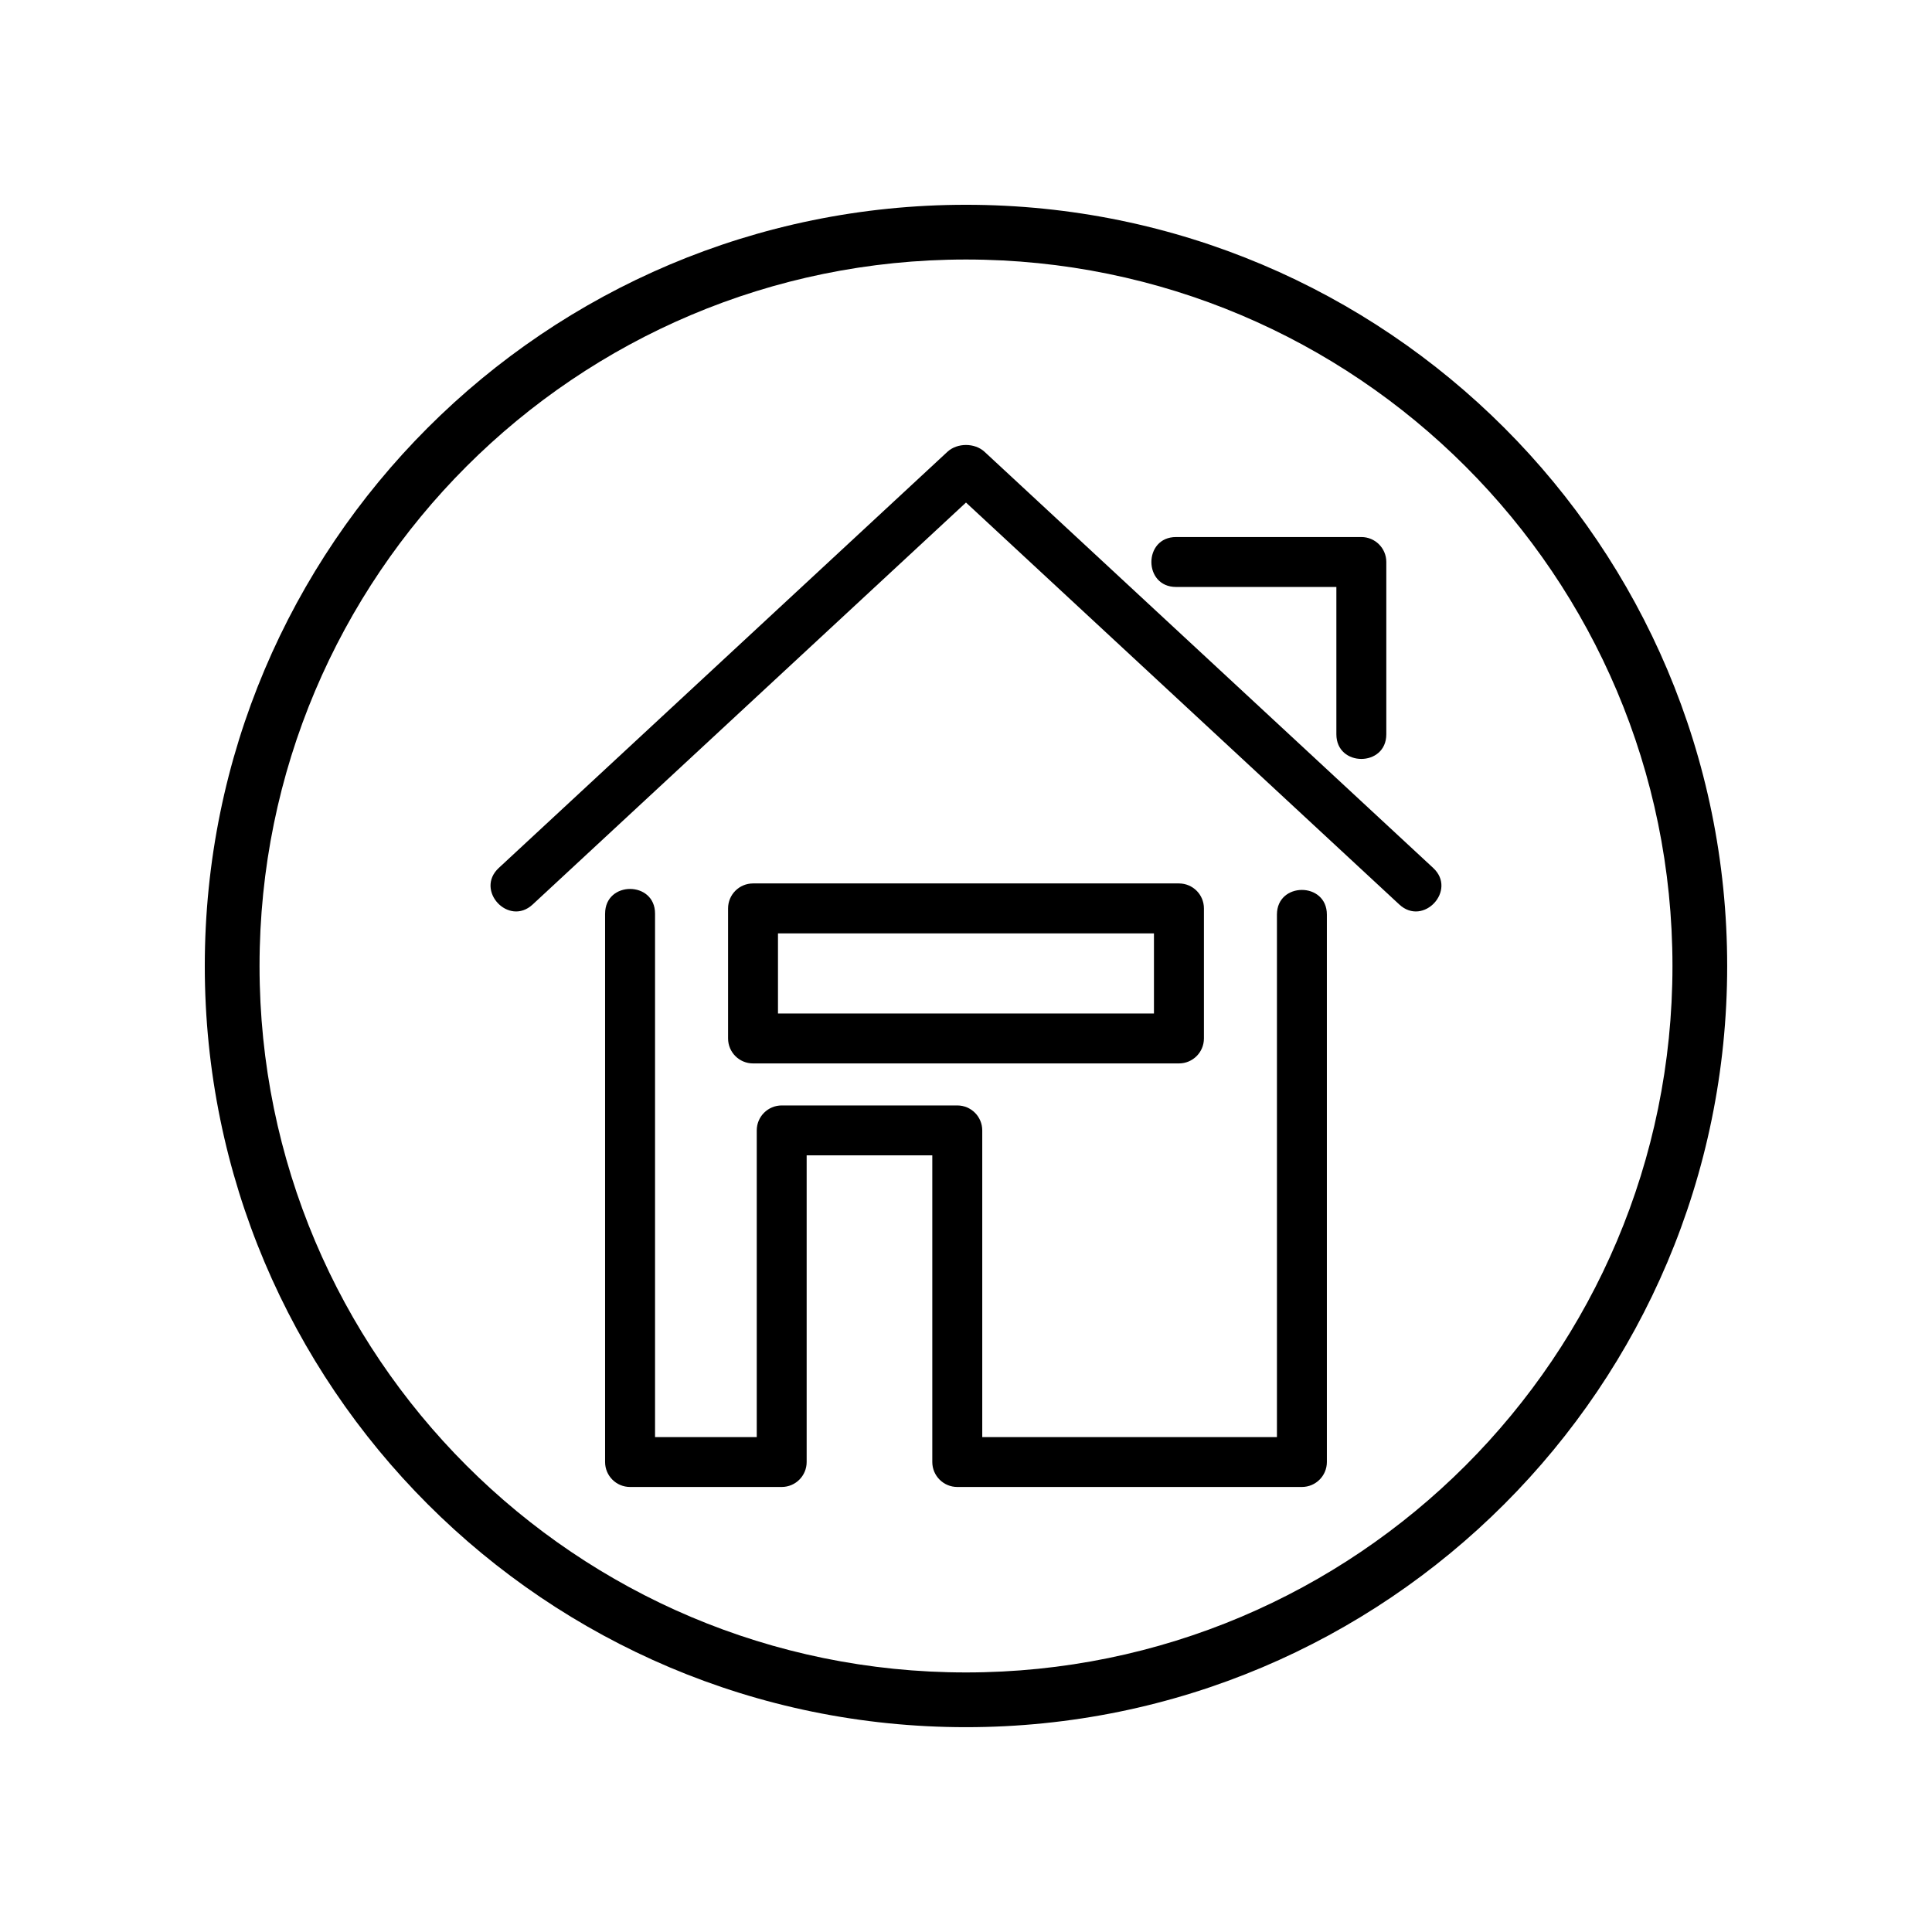
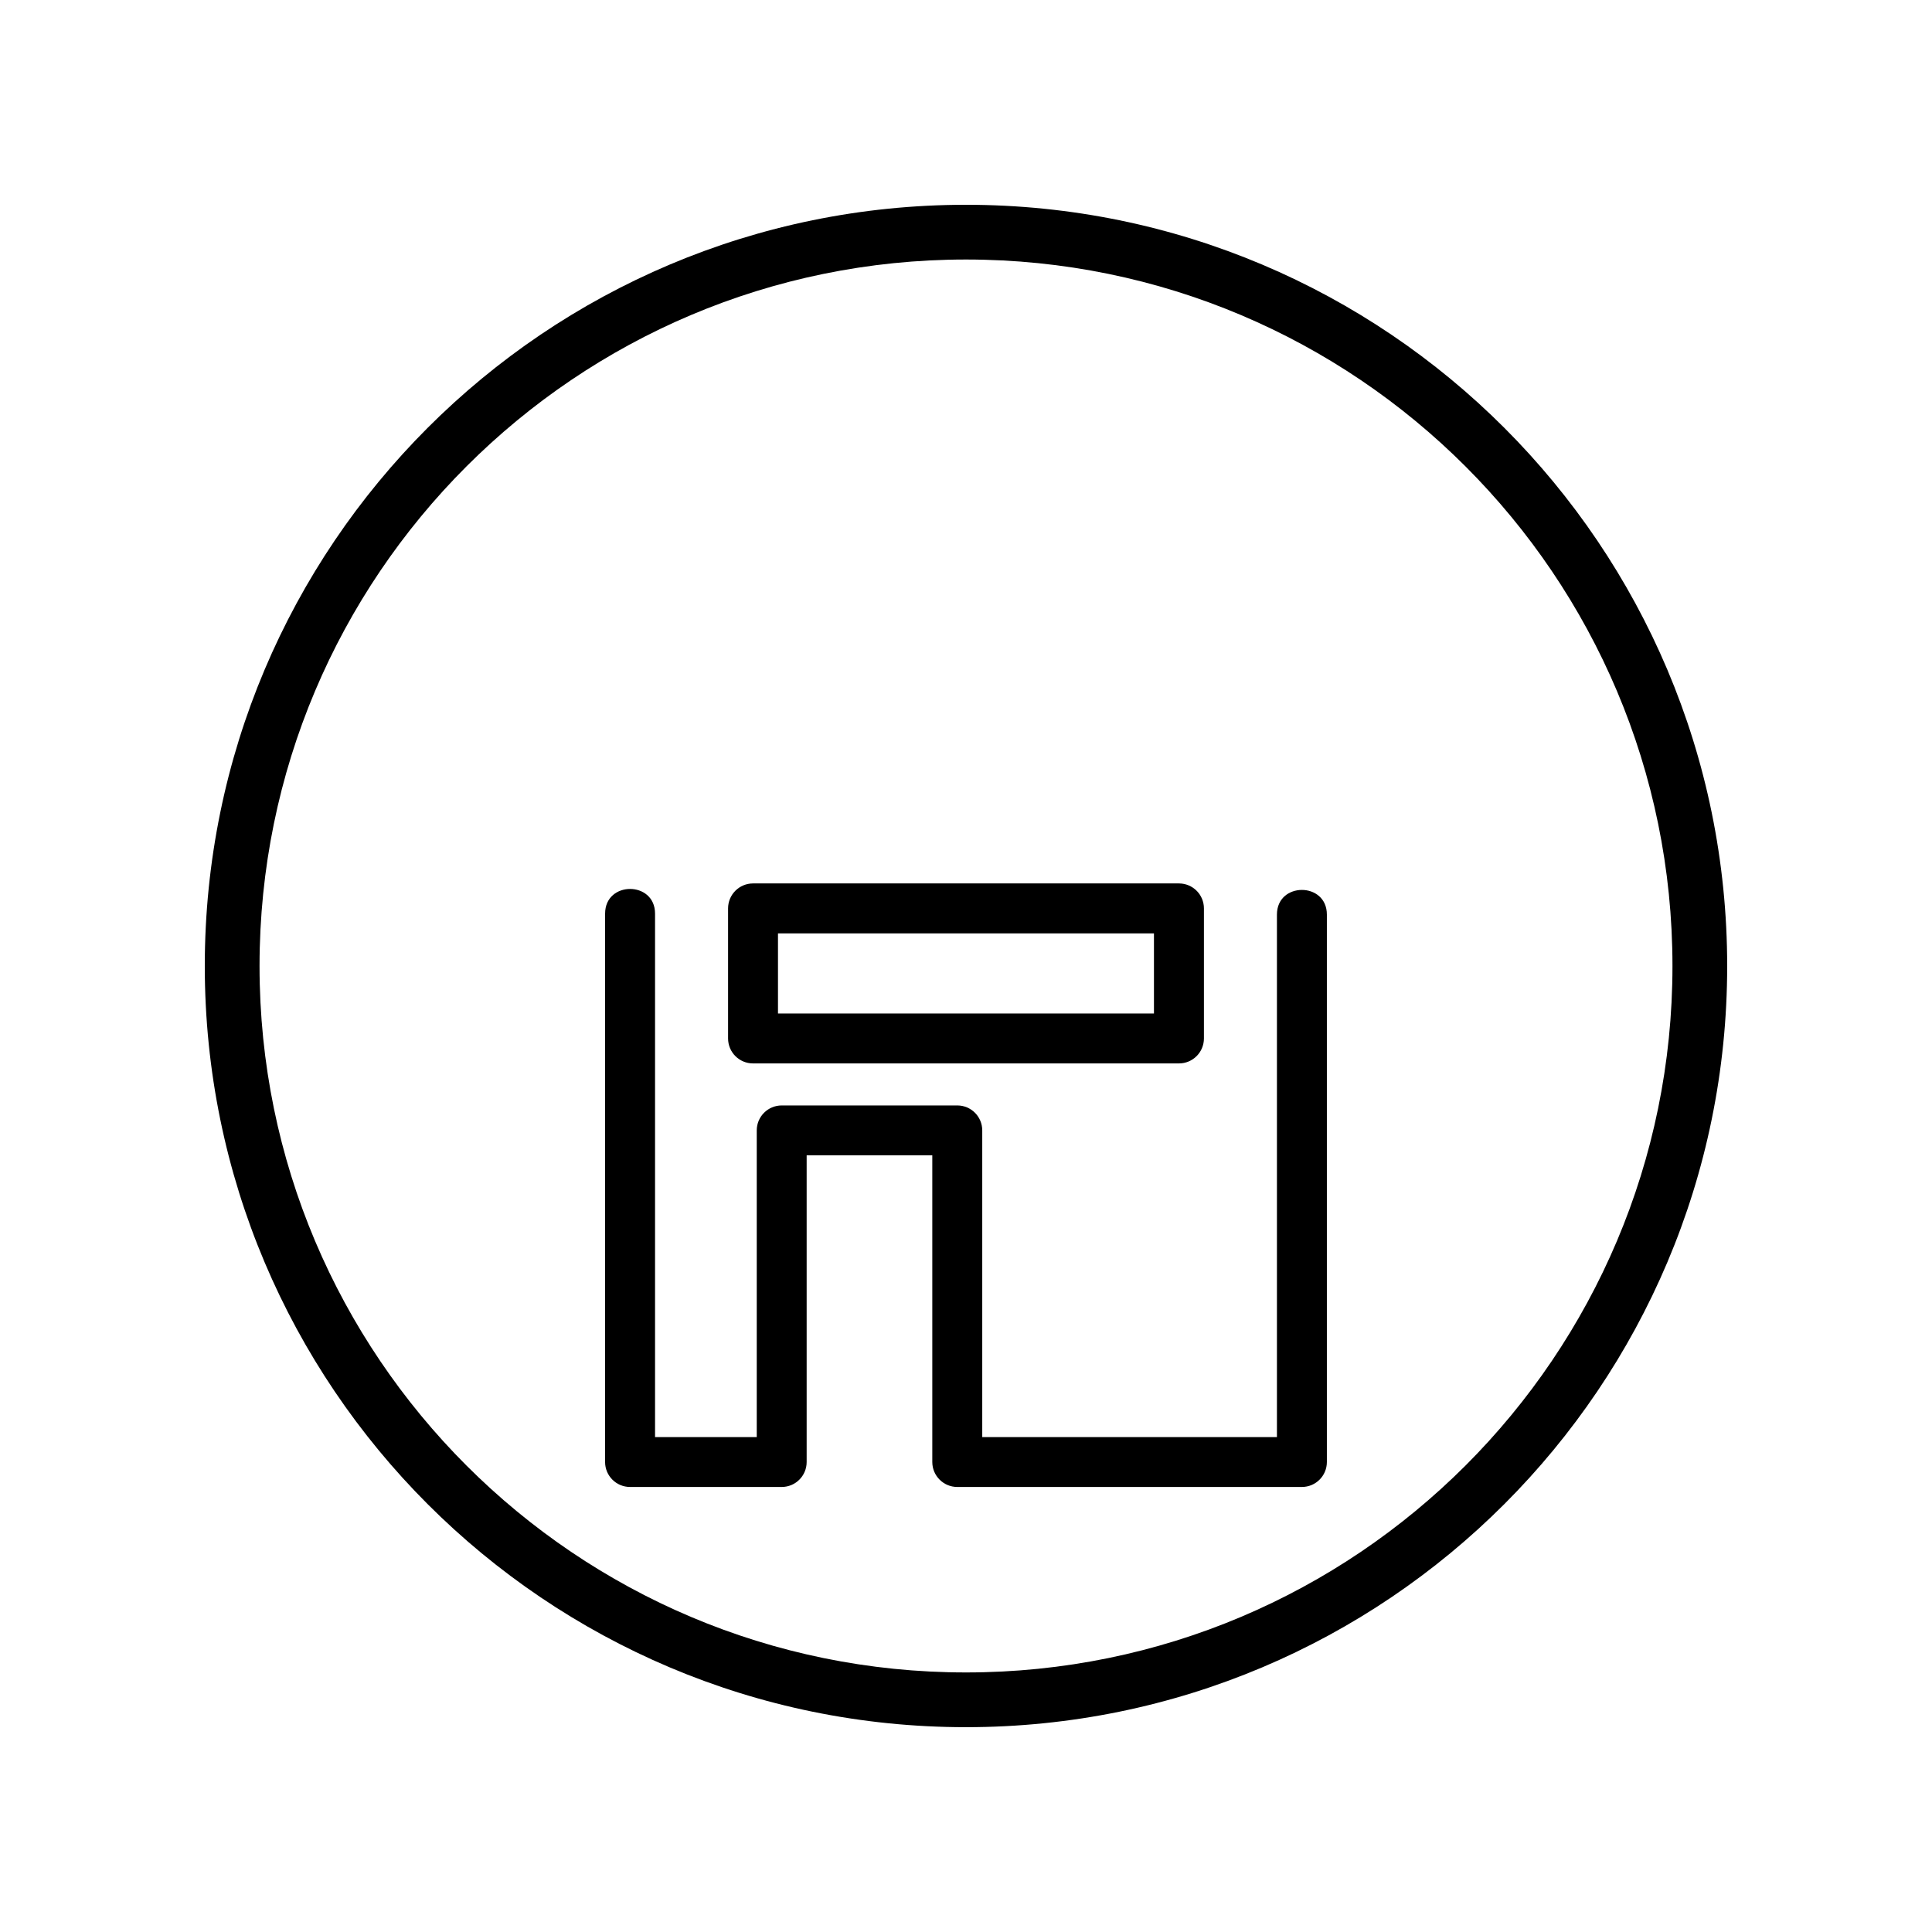
<svg xmlns="http://www.w3.org/2000/svg" fill="#000000" width="800px" height="800px" version="1.1" viewBox="144 144 512 512">
  <g>
    <path d="m304.36 386.11c0-8.707 13.234-8.707 13.234 0v138.73h26.953v-81.273c0-3.652 2.961-6.613 6.621-6.613h46.527c3.652 0 6.613 2.961 6.613 6.613v81.273h78.094v-138.47c0-8.707 13.234-8.707 13.234 0v145.08c0 3.652-2.961 6.613-6.621 6.613h-91.324c-3.652 0-6.621-2.961-6.621-6.613v-81.27h-33.297v81.27c0 3.652-2.957 6.613-6.609 6.613h-40.195c-3.652 0-6.613-2.961-6.613-6.613v-145.34z" />
-     <path d="m285.16 383.7c-6.363 5.914-15.348-3.762-8.992-9.672l118.9-110.29c2.606-2.418 7.25-2.418 9.855 0l118.9 110.29c6.352 5.91-2.629 15.586-8.996 9.672l-114.83-106.52z" />
-     <path d="m455.66 299.55c-8.707 0-8.707-13.23 0-13.23h49.113c3.652 0 6.613 2.957 6.613 6.609v45.672c0 8.699-13.234 8.699-13.234 0v-39.051z" />
    <path d="m343.56 378.12h112.88c3.652 0 6.613 2.961 6.613 6.613v34.465c0 3.656-2.961 6.621-6.613 6.621h-112.88c-3.652 0-6.613-2.961-6.613-6.621v-34.465c0-3.652 2.961-6.613 6.613-6.613zm106.25 13.234h-99.637v21.234h99.637z" />
    <path d="m399.99 198.27c111.41 0 201.73 90.316 201.73 201.73 0 111.4-90.324 201.72-201.73 201.72-111.4 0-201.72-90.316-201.72-201.72 0-111.41 90.316-201.73 201.72-201.73zm0 14.504c-103.4 0-187.21 83.828-187.21 187.23 0 103.39 83.828 187.21 187.21 187.21 103.4 0 187.23-83.82 187.23-187.21 0-103.4-83.828-187.23-187.23-187.23z" />
  </g>
</svg>